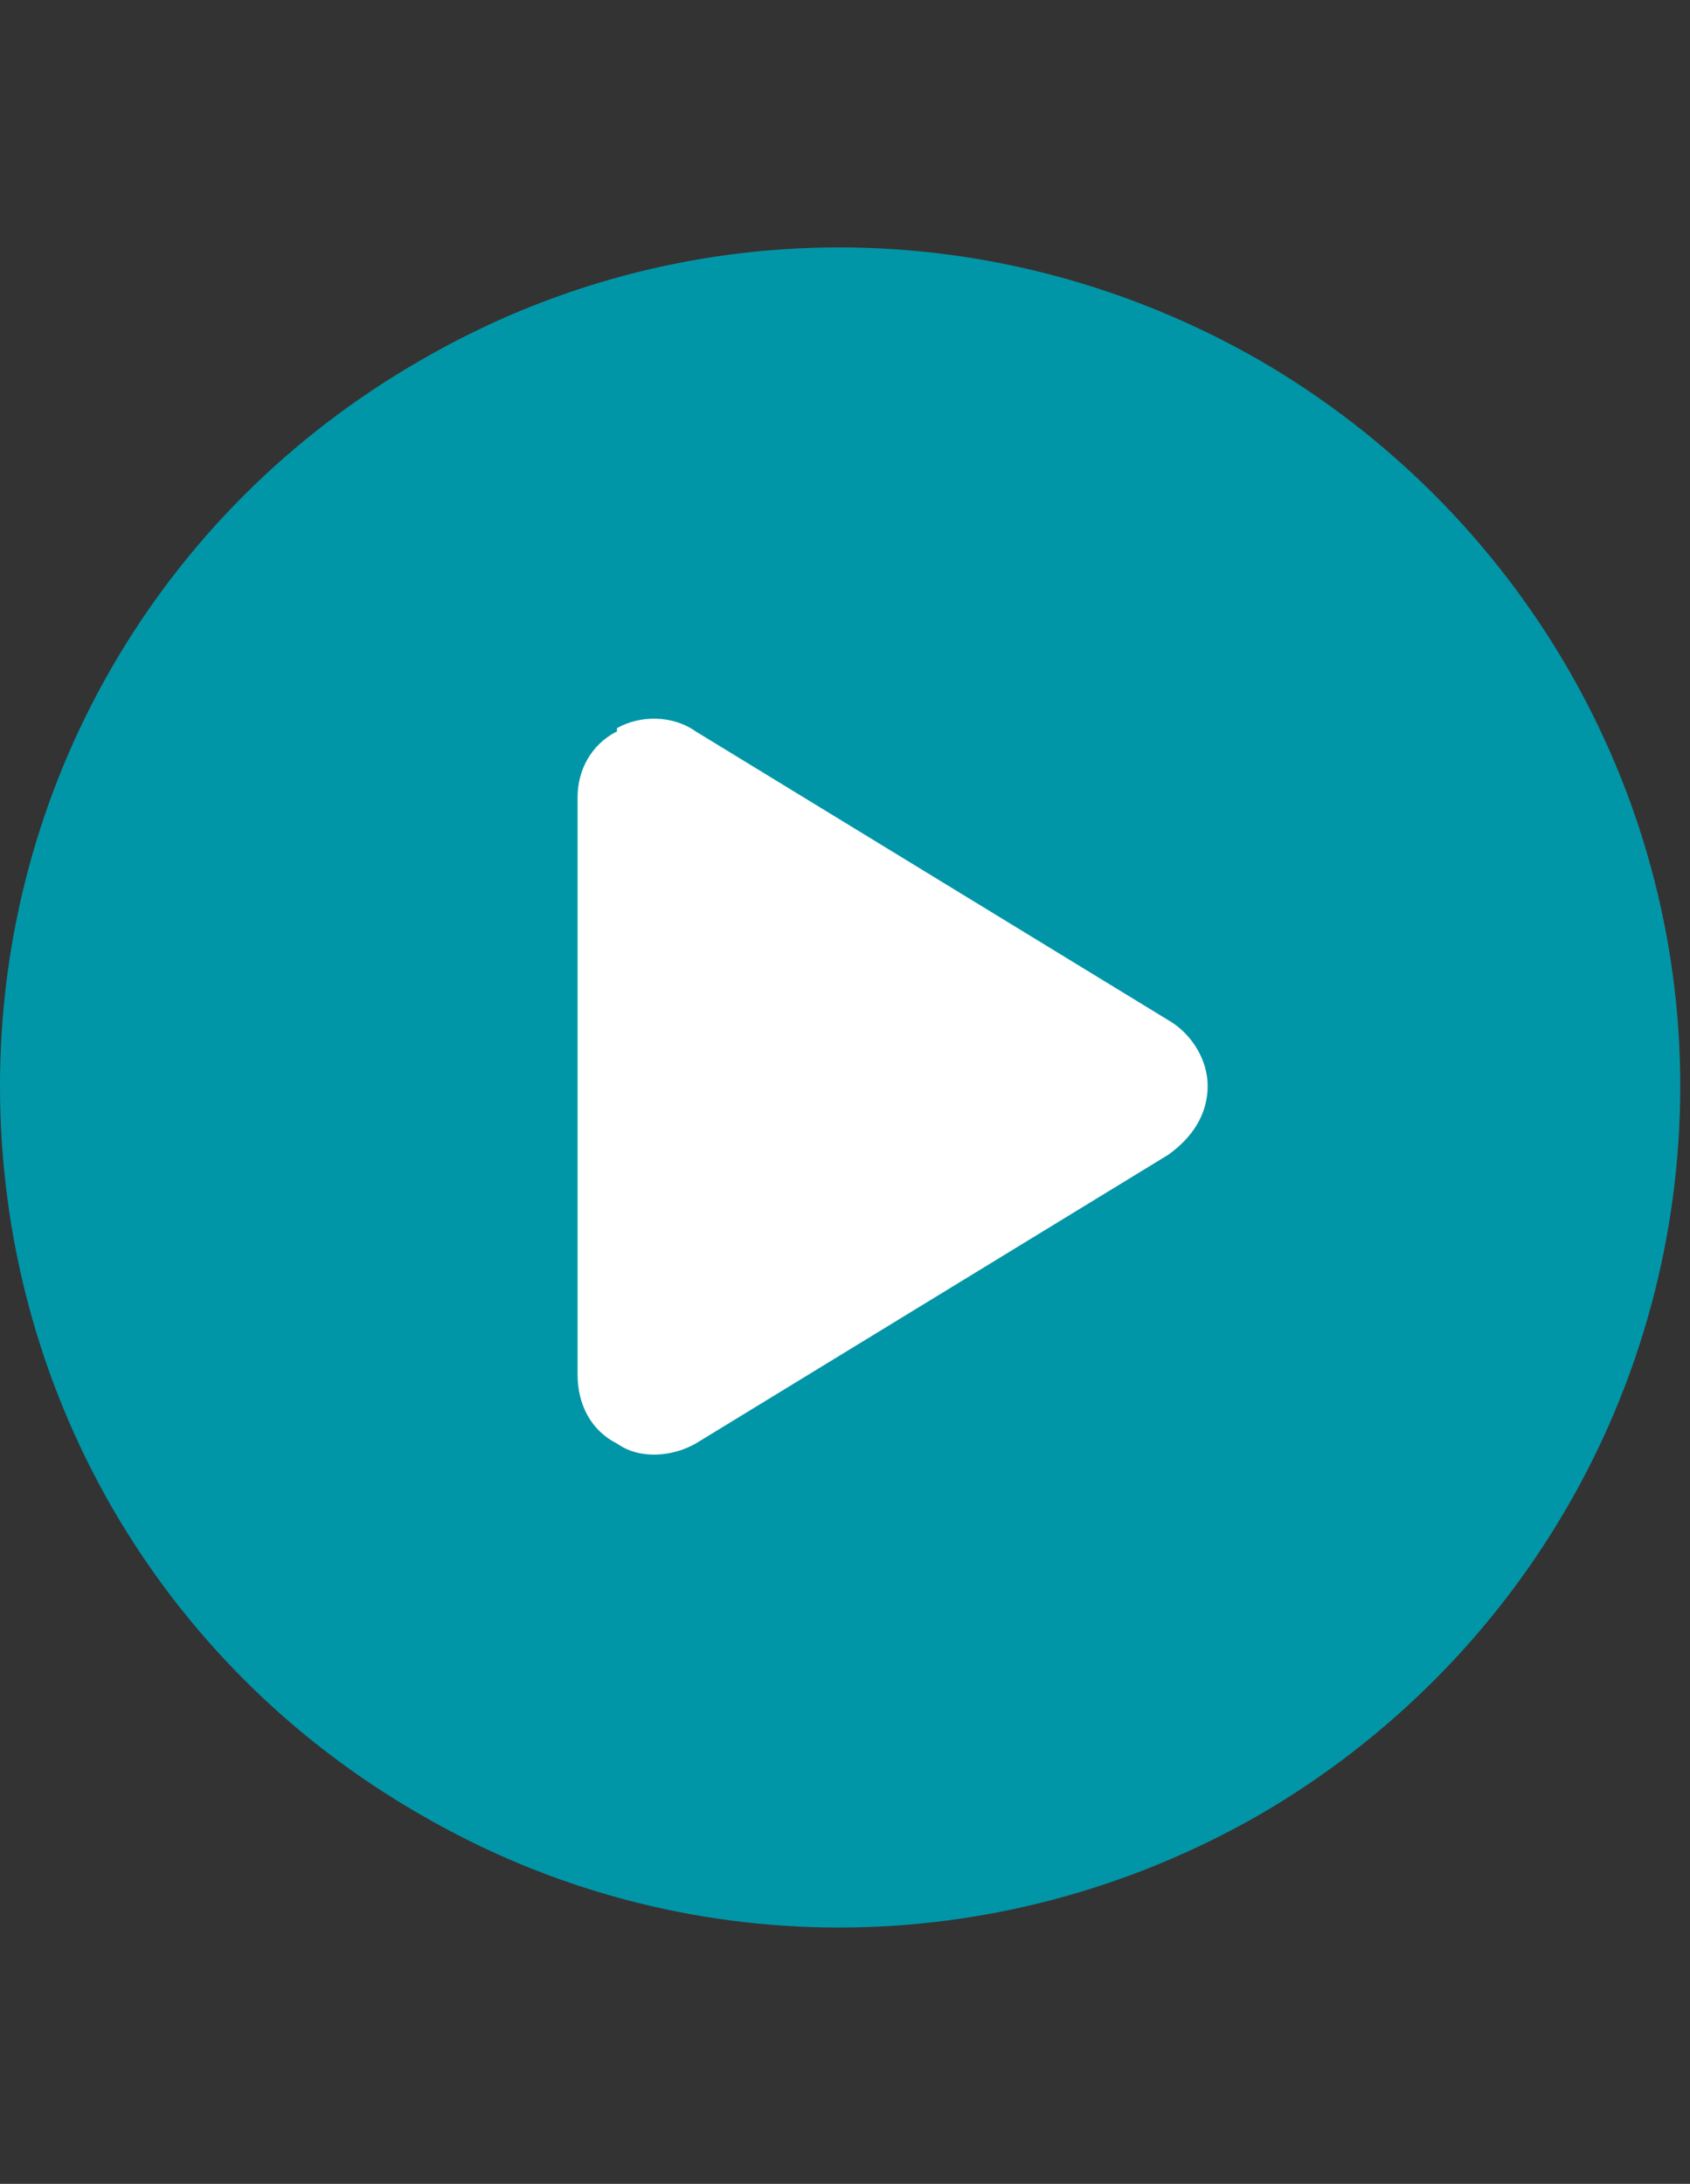
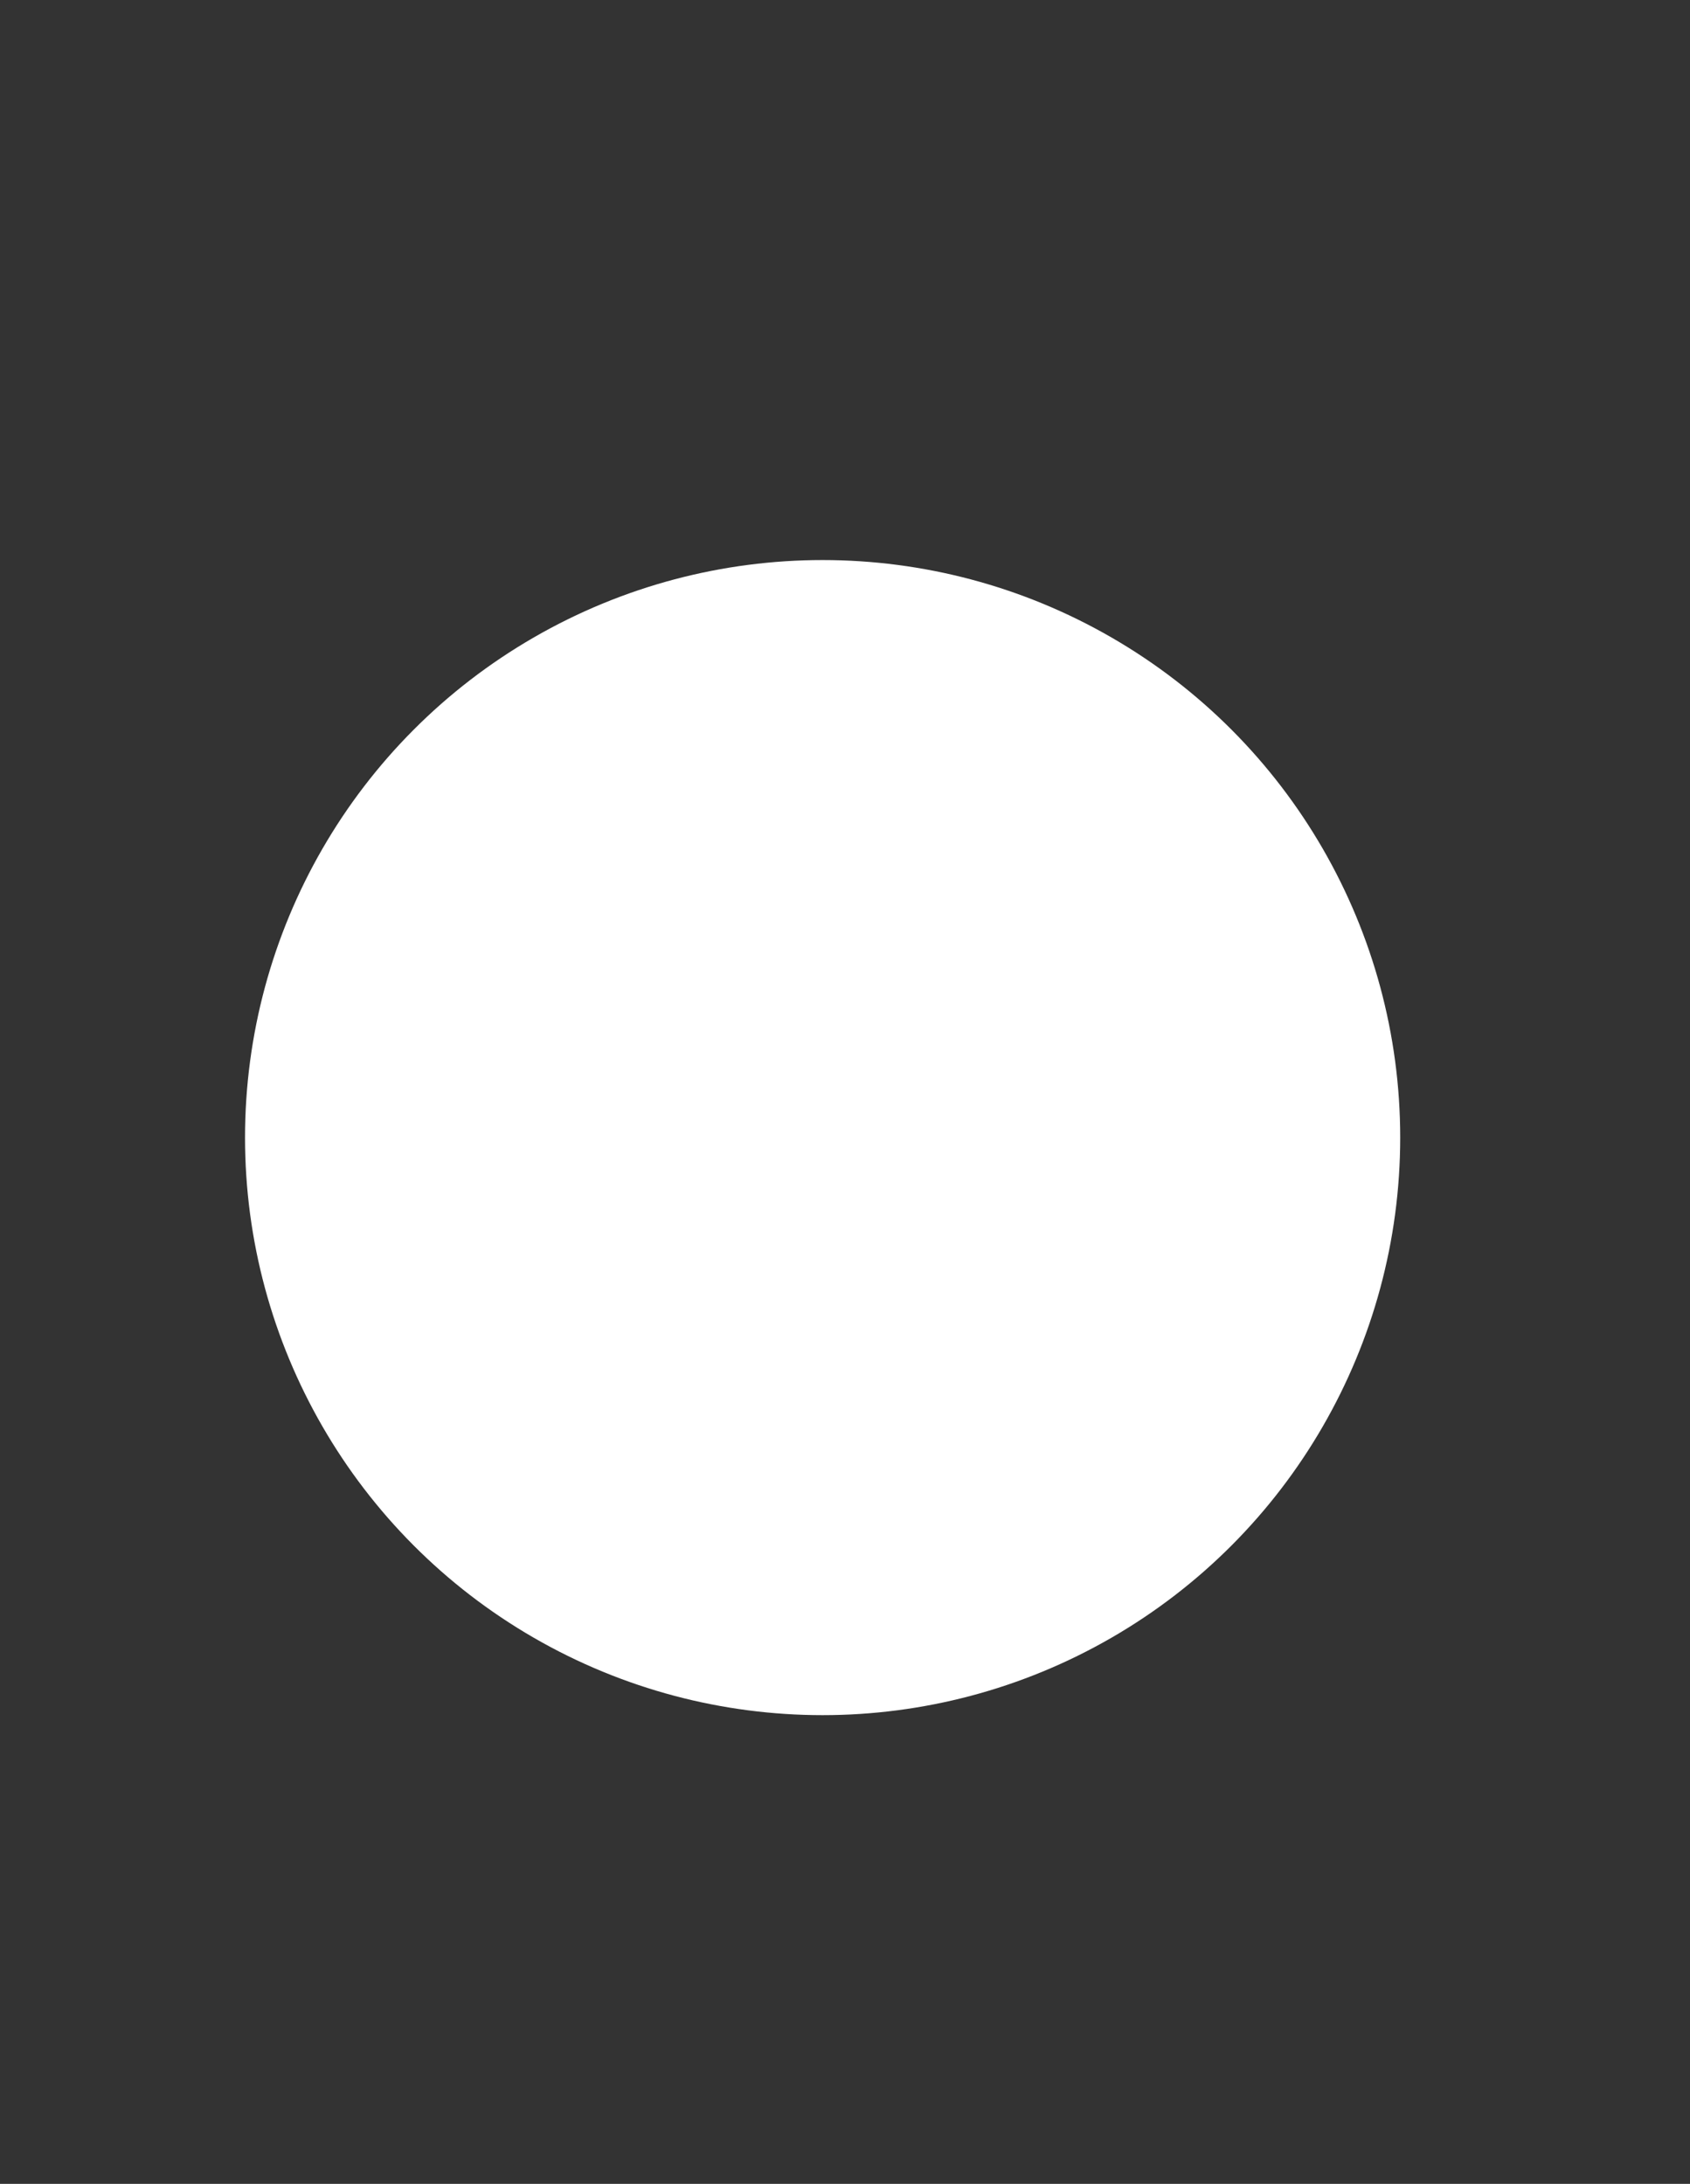
<svg xmlns="http://www.w3.org/2000/svg" width="65" height="84" viewBox="0 0 65 84" fill="none">
  <rect x="0" y="0" width="65" height="84" fill="#333333" stroke="none" />
  <circle cx="31.639" cy="43.757" r="22.215" fill="white" />
-   <path d="M0 41.766C0 30.279 6.059 19.677 16.156 13.871C26.128 8.065 38.371 8.065 48.469 13.871C58.44 19.677 64.625 30.279 64.625 41.766C64.625 53.378 58.44 63.98 48.469 69.787C38.371 75.593 26.128 75.593 16.156 69.787C6.059 63.98 0 53.378 0 41.766ZM23.73 28.134C22.72 28.639 22.215 29.648 22.215 30.658V52.873C22.215 54.009 22.72 55.019 23.73 55.524C24.613 56.155 25.875 56.029 26.759 55.524L44.935 44.416C45.818 43.785 46.449 42.902 46.449 41.766C46.449 40.756 45.818 39.746 44.935 39.241L26.759 28.134C25.875 27.503 24.613 27.503 23.73 28.008V28.134Z" fill="#0196A7" />
</svg>